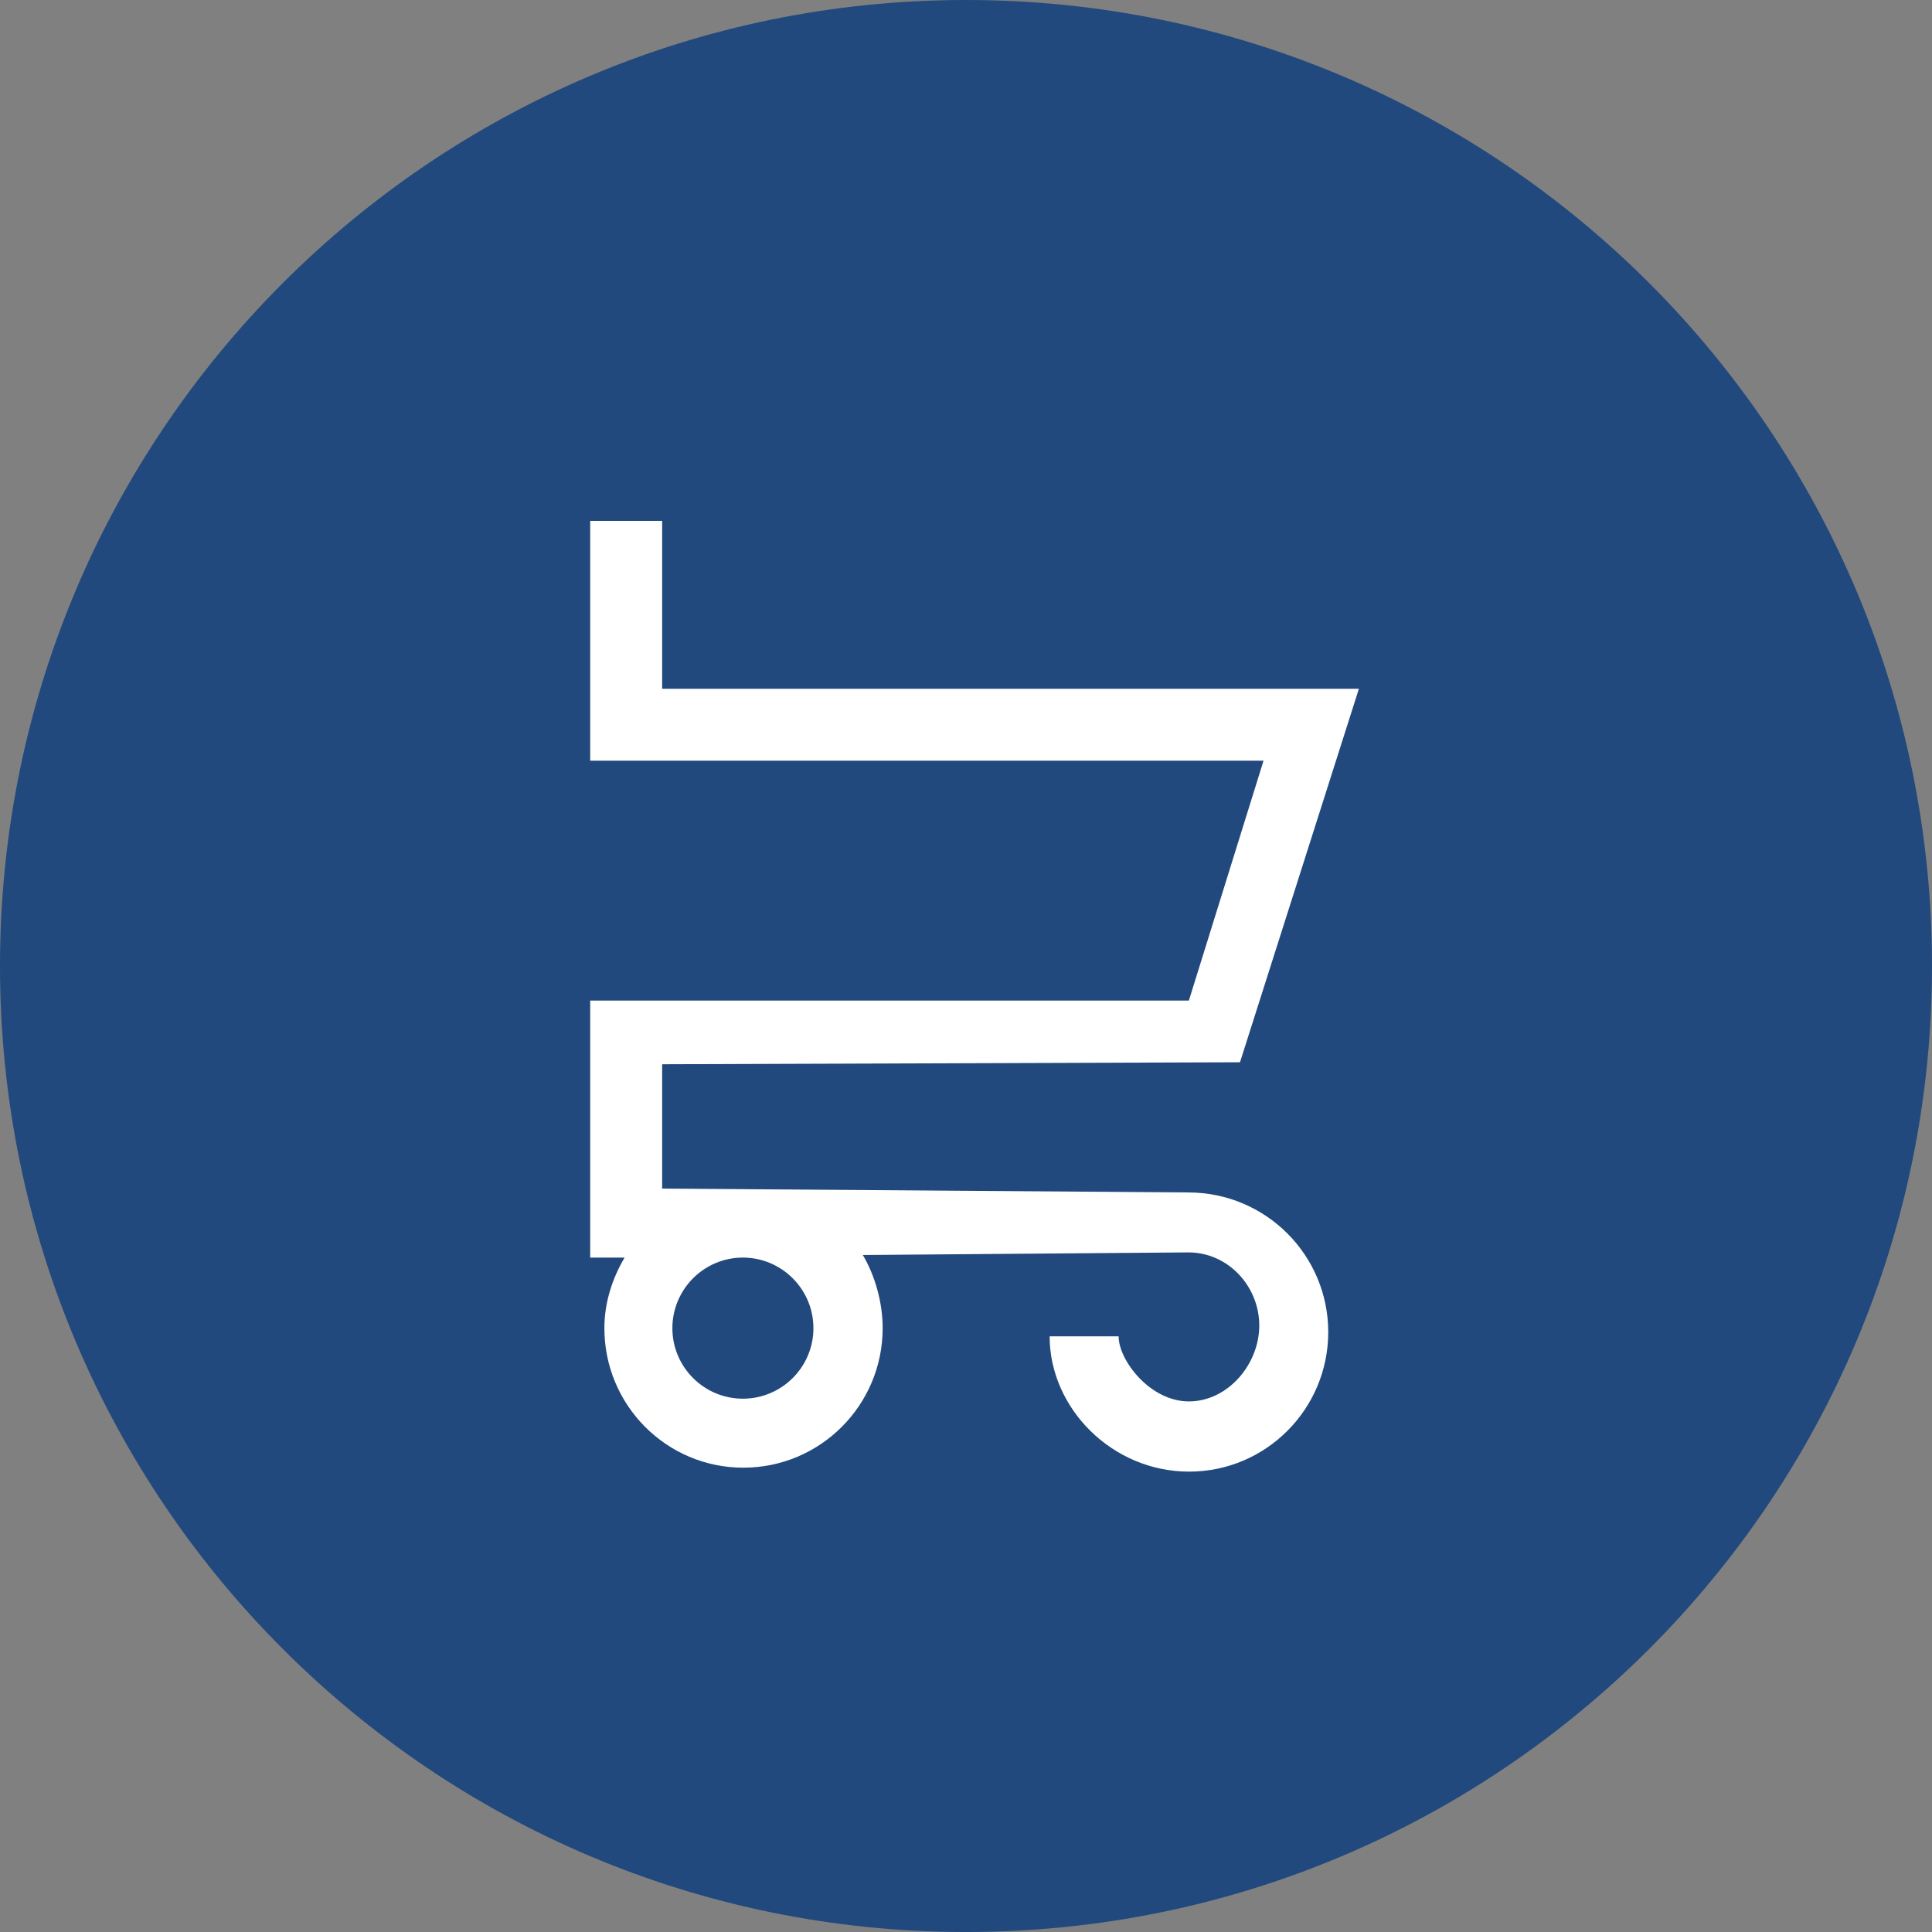
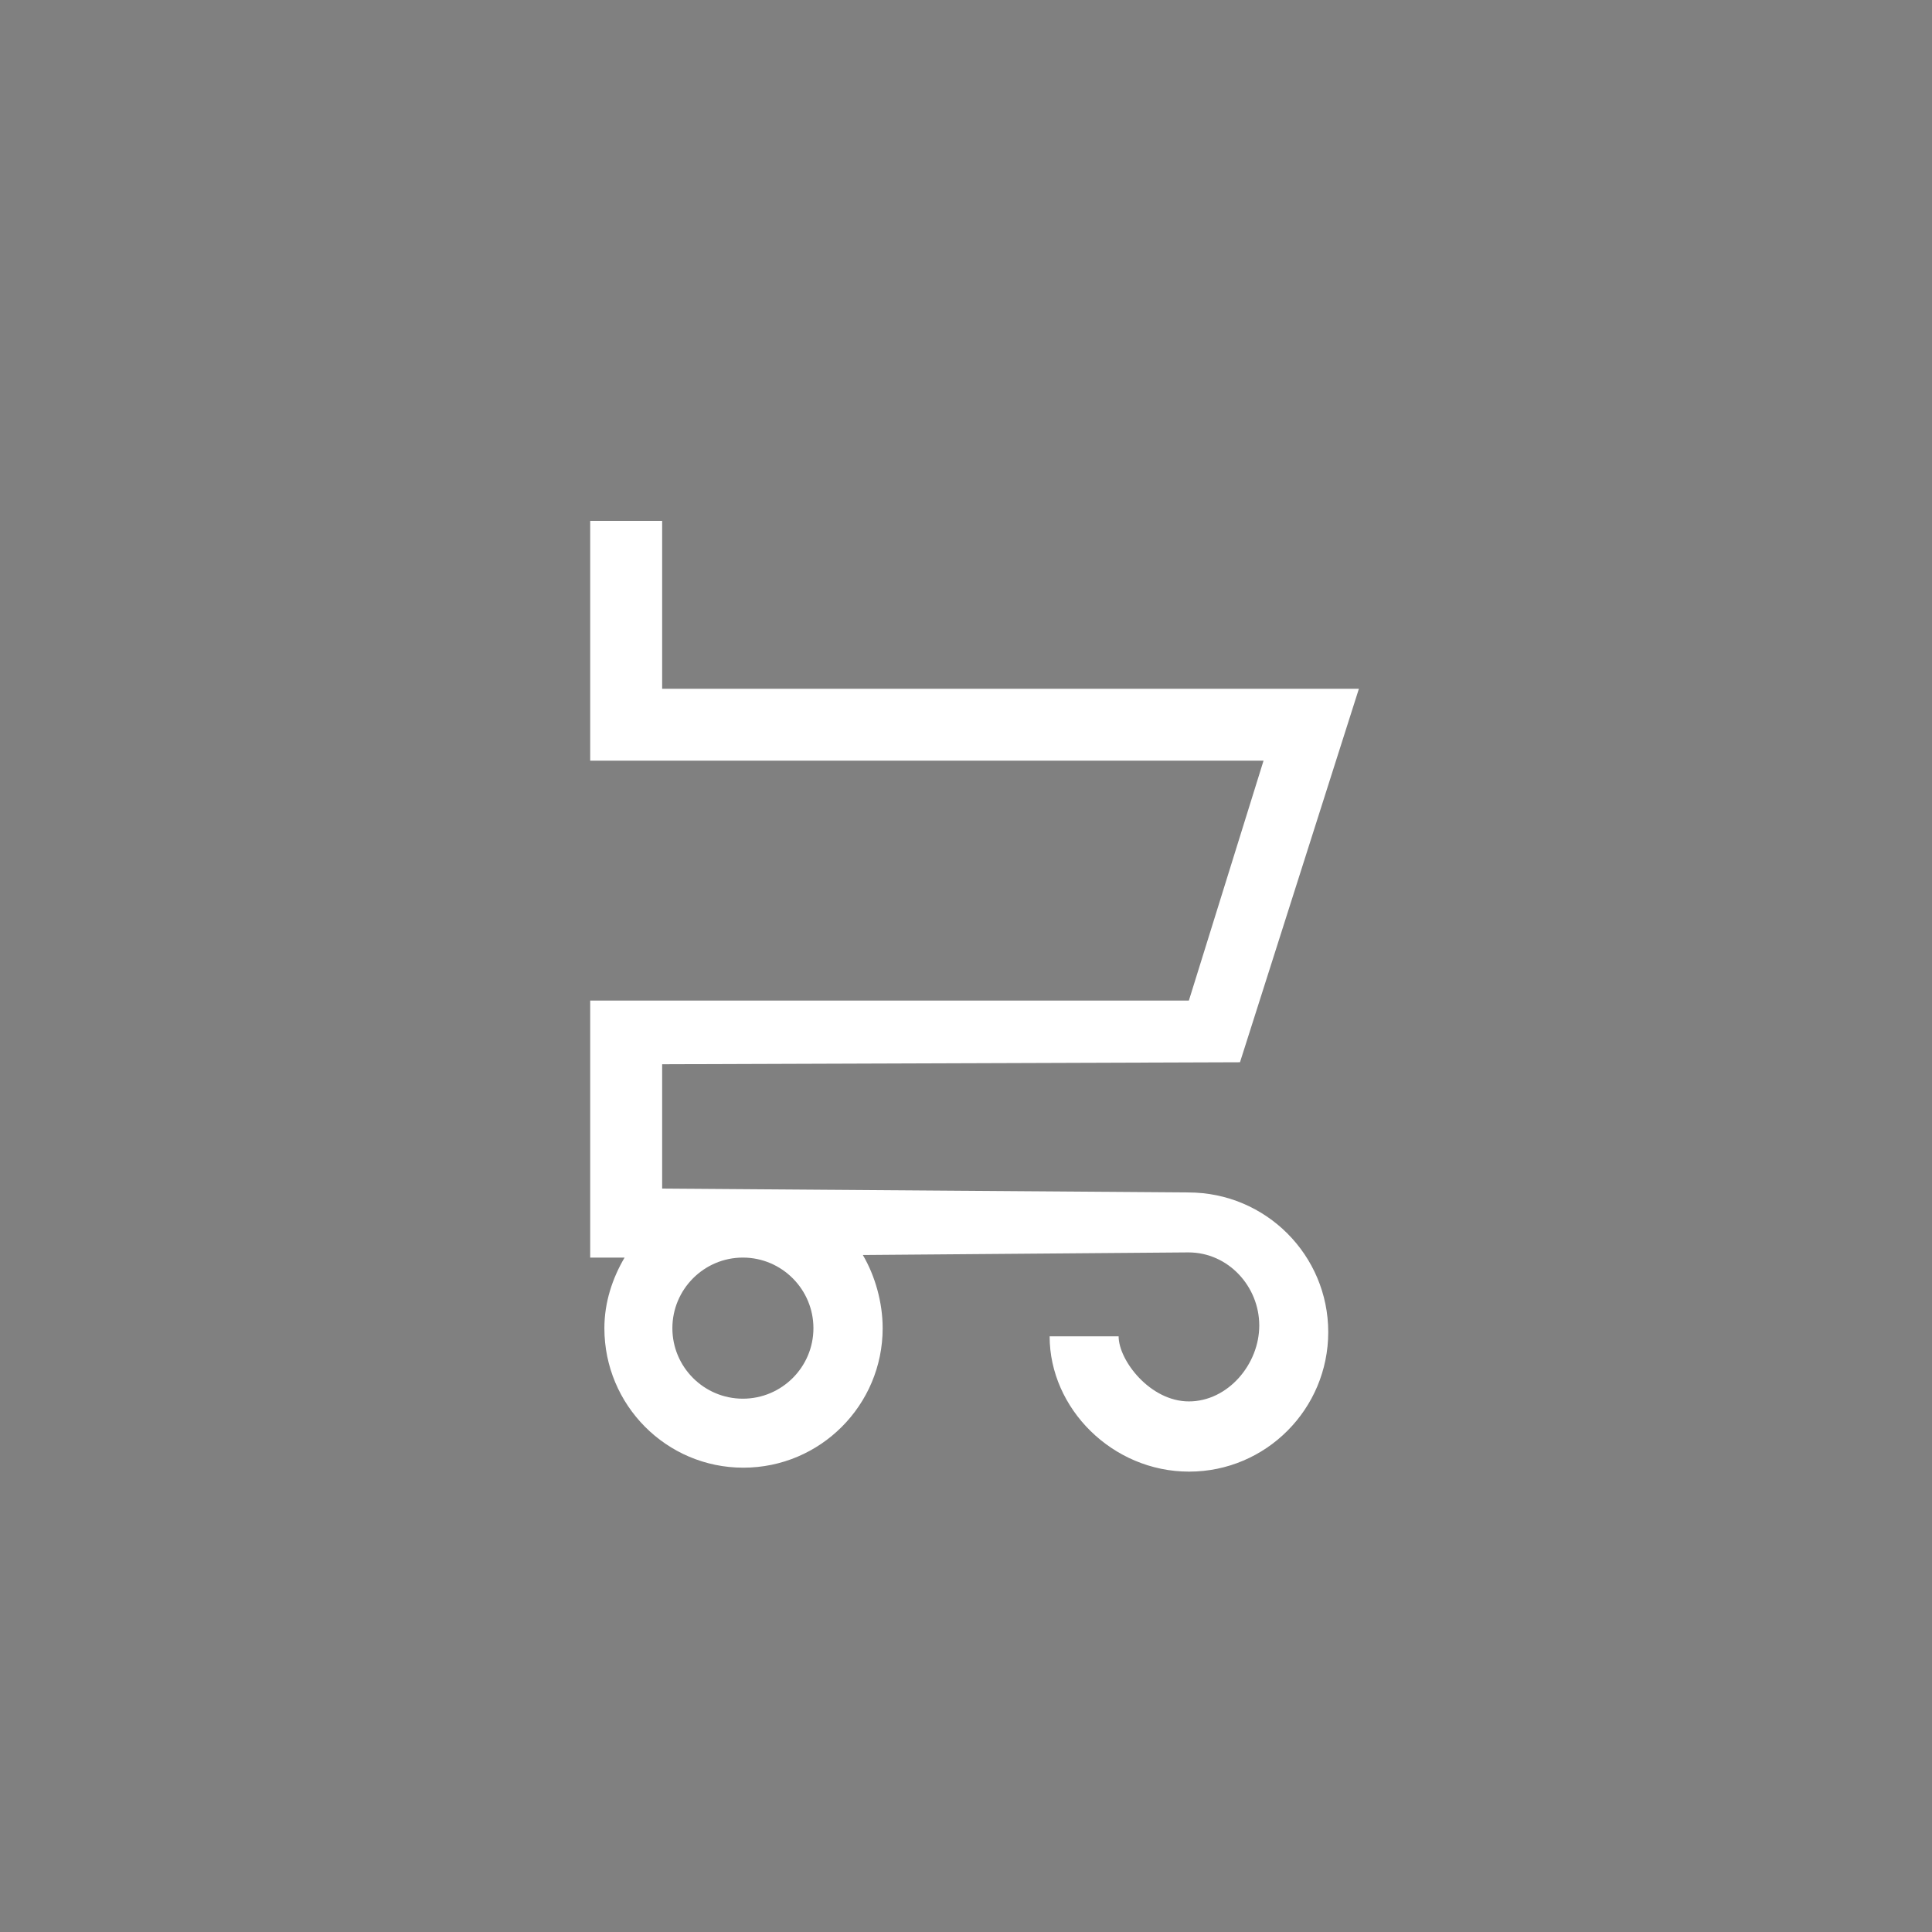
<svg xmlns="http://www.w3.org/2000/svg" version="1.1" id="Layer_1" x="0px" y="0px" width="161.099px" height="161.1px" viewBox="0 0 161.099 161.1" enable-background="new 0 0 161.099 161.1" xml:space="preserve">
  <rect x="0" y="0" width="161.099" height="161.1" fill="#808080" stroke="none" />
-   <path fill="#21497D" d="M161.099,80.551C161.099,36.062,125.038,0,80.549,0C36.062,0,0,36.062,0,80.551  C0,125.037,36.062,161.1,80.549,161.1C125.038,161.1,161.099,125.037,161.099,80.551z" />
  <path fill="#FFFFFF" d="M99.086,99.432h0.082l-43.955-0.322V88.742l48.183-0.166l9.916-31.145H55.213v-14h-6v20h56.146l-6.225,20  H49.213v21.434l2.868-0.002c-1.019,1.729-1.685,3.742-1.685,5.889c0,6.413,5.175,11.63,11.586,11.63  c6.418,0,11.618-5.217,11.618-11.63c0-2.15-0.632-4.372-1.653-6.104l27.144-0.217h-0.003c3.343,0,5.915,2.849,5.915,6.096  c0,3.24-2.624,6.329-5.868,6.329c-3.239,0-5.859-3.425-5.859-5.425h-5.753c0,6,5.217,11.28,11.628,11.28  c6.416,0,11.604-5.222,11.604-11.635C110.754,104.659,105.548,99.432,99.086,99.432z M61.943,116.629  c-3.24,0-5.877-2.637-5.877-5.877c0-3.246,2.637-5.889,5.877-5.889c3.244,0,5.884,2.643,5.884,5.889  C67.827,113.992,65.188,116.629,61.943,116.629z" />
</svg>